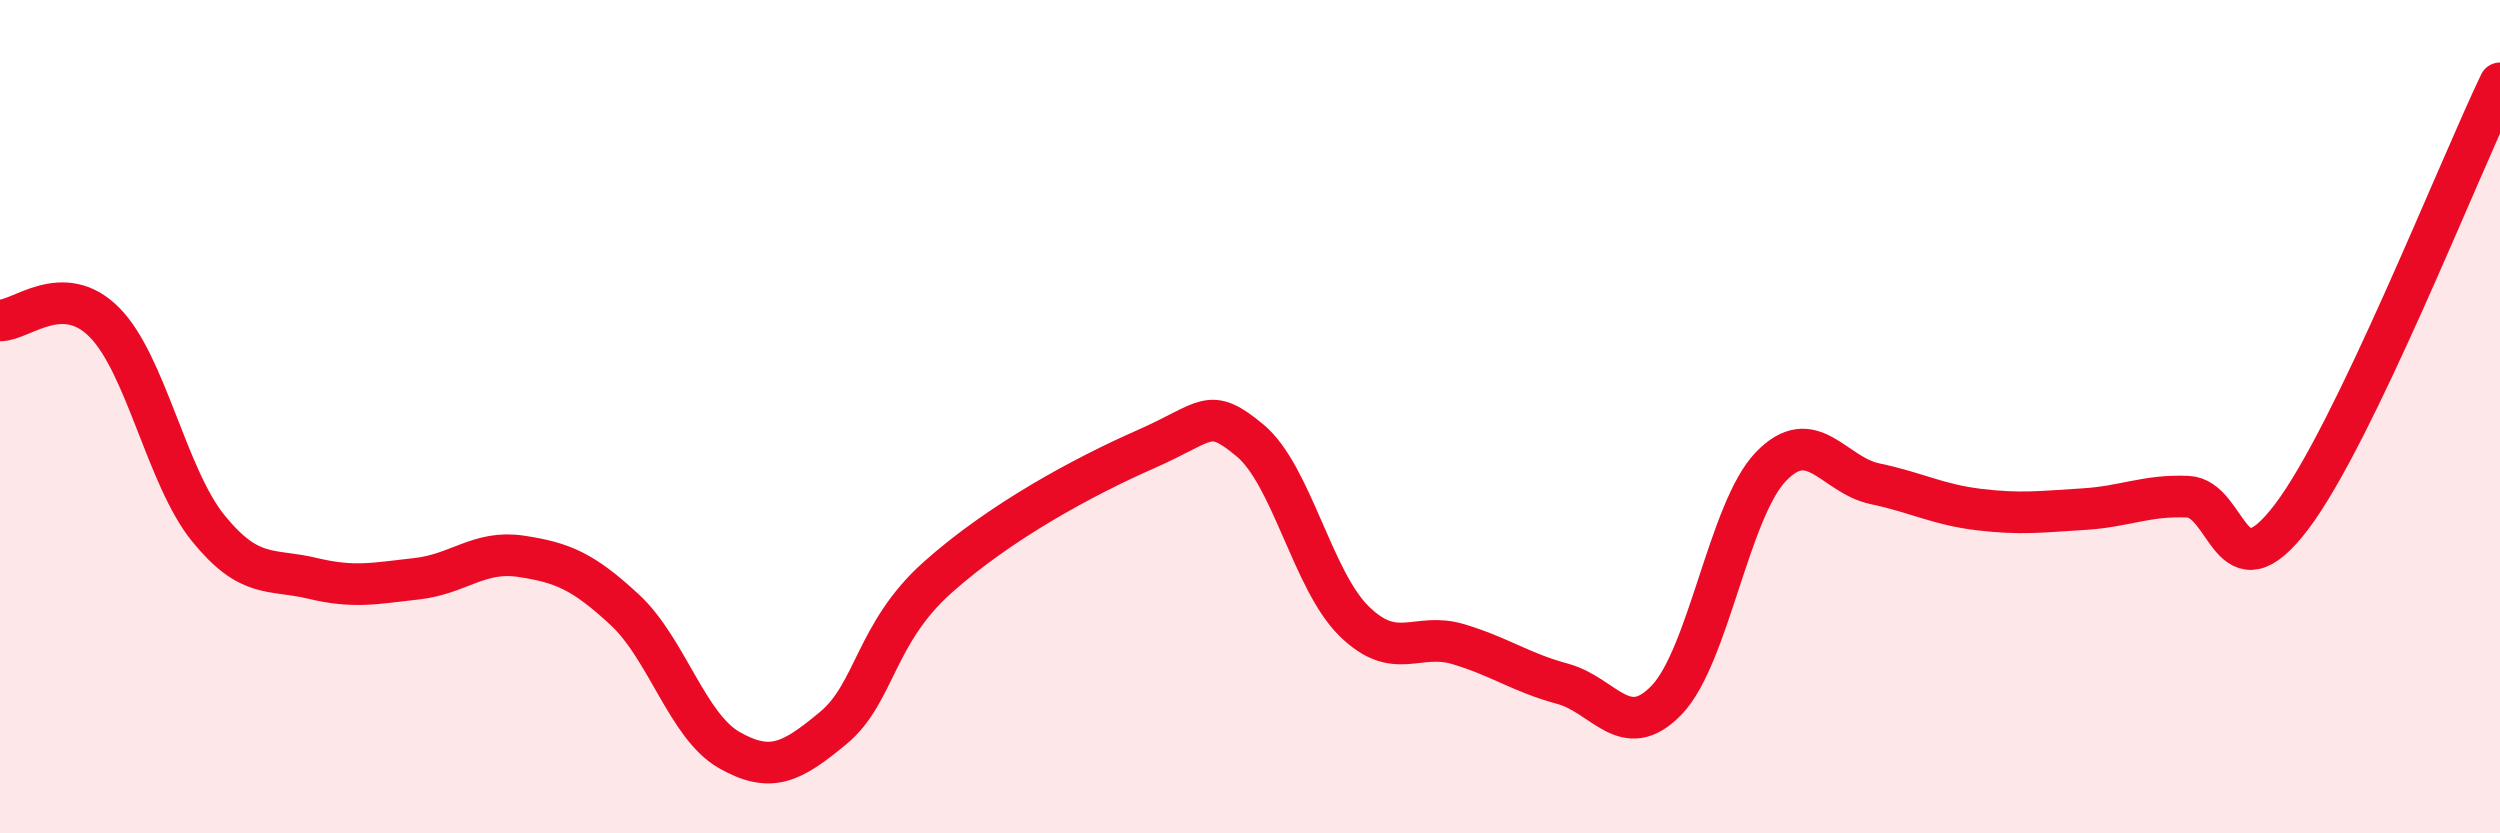
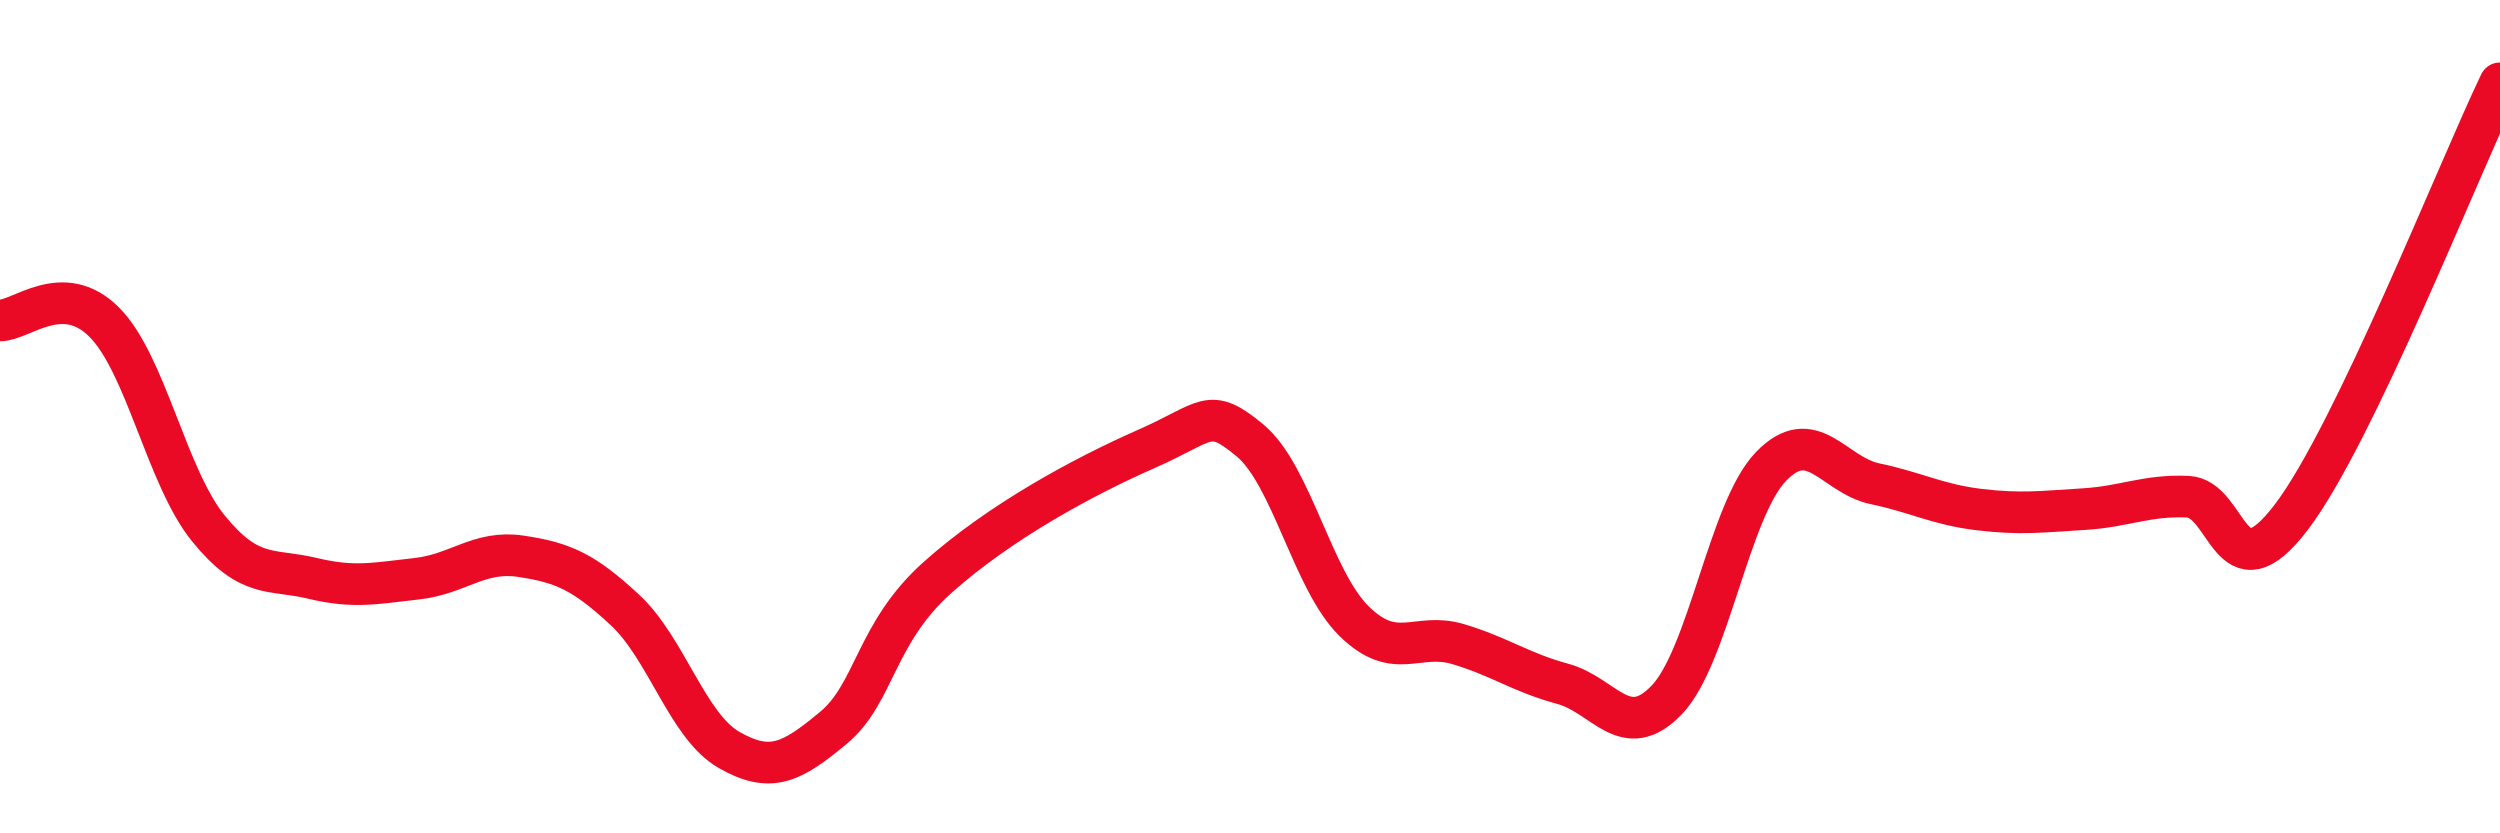
<svg xmlns="http://www.w3.org/2000/svg" width="60" height="20" viewBox="0 0 60 20">
-   <path d="M 0,7.69 C 0.5,7.7 1.5,6.73 2.5,7.73 C 3.5,8.73 4,11.45 5,12.68 C 6,13.91 6.5,13.64 7.5,13.88 C 8.5,14.12 9,14 10,13.89 C 11,13.78 11.5,13.2 12.5,13.35 C 13.5,13.5 14,13.71 15,14.64 C 16,15.57 16.5,17.43 17.5,18 C 18.5,18.57 19,18.3 20,17.47 C 21,16.64 21,15.2 22.5,13.86 C 24,12.52 26,11.44 27.5,10.78 C 29,10.12 29,9.74 30,10.57 C 31,11.4 31.5,13.93 32.5,14.91 C 33.5,15.89 34,15.16 35,15.46 C 36,15.76 36.5,16.14 37.5,16.41 C 38.5,16.68 39,17.84 40,16.8 C 41,15.76 41.5,12.24 42.5,11.2 C 43.5,10.16 44,11.4 45,11.61 C 46,11.82 46.5,12.11 47.5,12.23 C 48.5,12.35 49,12.28 50,12.22 C 51,12.16 51.5,11.88 52.5,11.92 C 53.5,11.96 53.5,14.38 55,12.4 C 56.5,10.42 59,4.08 60,2L60 20L0 20Z" fill="#EB0A25" opacity="0.1" stroke-linecap="round" stroke-linejoin="round" />
  <path d="M 0,7.69 C 0.5,7.7 1.5,6.73 2.5,7.73 C 3.5,8.73 4,11.45 5,12.68 C 6,13.91 6.5,13.64 7.5,13.88 C 8.5,14.12 9,14 10,13.89 C 11,13.78 11.5,13.2 12.5,13.35 C 13.5,13.5 14,13.71 15,14.64 C 16,15.57 16.5,17.43 17.5,18 C 18.5,18.57 19,18.3 20,17.47 C 21,16.64 21,15.2 22.5,13.86 C 24,12.52 26,11.44 27.5,10.78 C 29,10.12 29,9.74 30,10.57 C 31,11.4 31.5,13.93 32.5,14.91 C 33.5,15.89 34,15.16 35,15.46 C 36,15.76 36.5,16.14 37.5,16.41 C 38.5,16.68 39,17.84 40,16.8 C 41,15.76 41.5,12.24 42.5,11.2 C 43.5,10.16 44,11.4 45,11.61 C 46,11.82 46.5,12.11 47.5,12.23 C 48.5,12.35 49,12.28 50,12.22 C 51,12.16 51.5,11.88 52.5,11.92 C 53.5,11.96 53.5,14.38 55,12.4 C 56.5,10.42 59,4.08 60,2" stroke="#EB0A25" stroke-width="1" fill="none" stroke-linecap="round" stroke-linejoin="round" />
</svg>